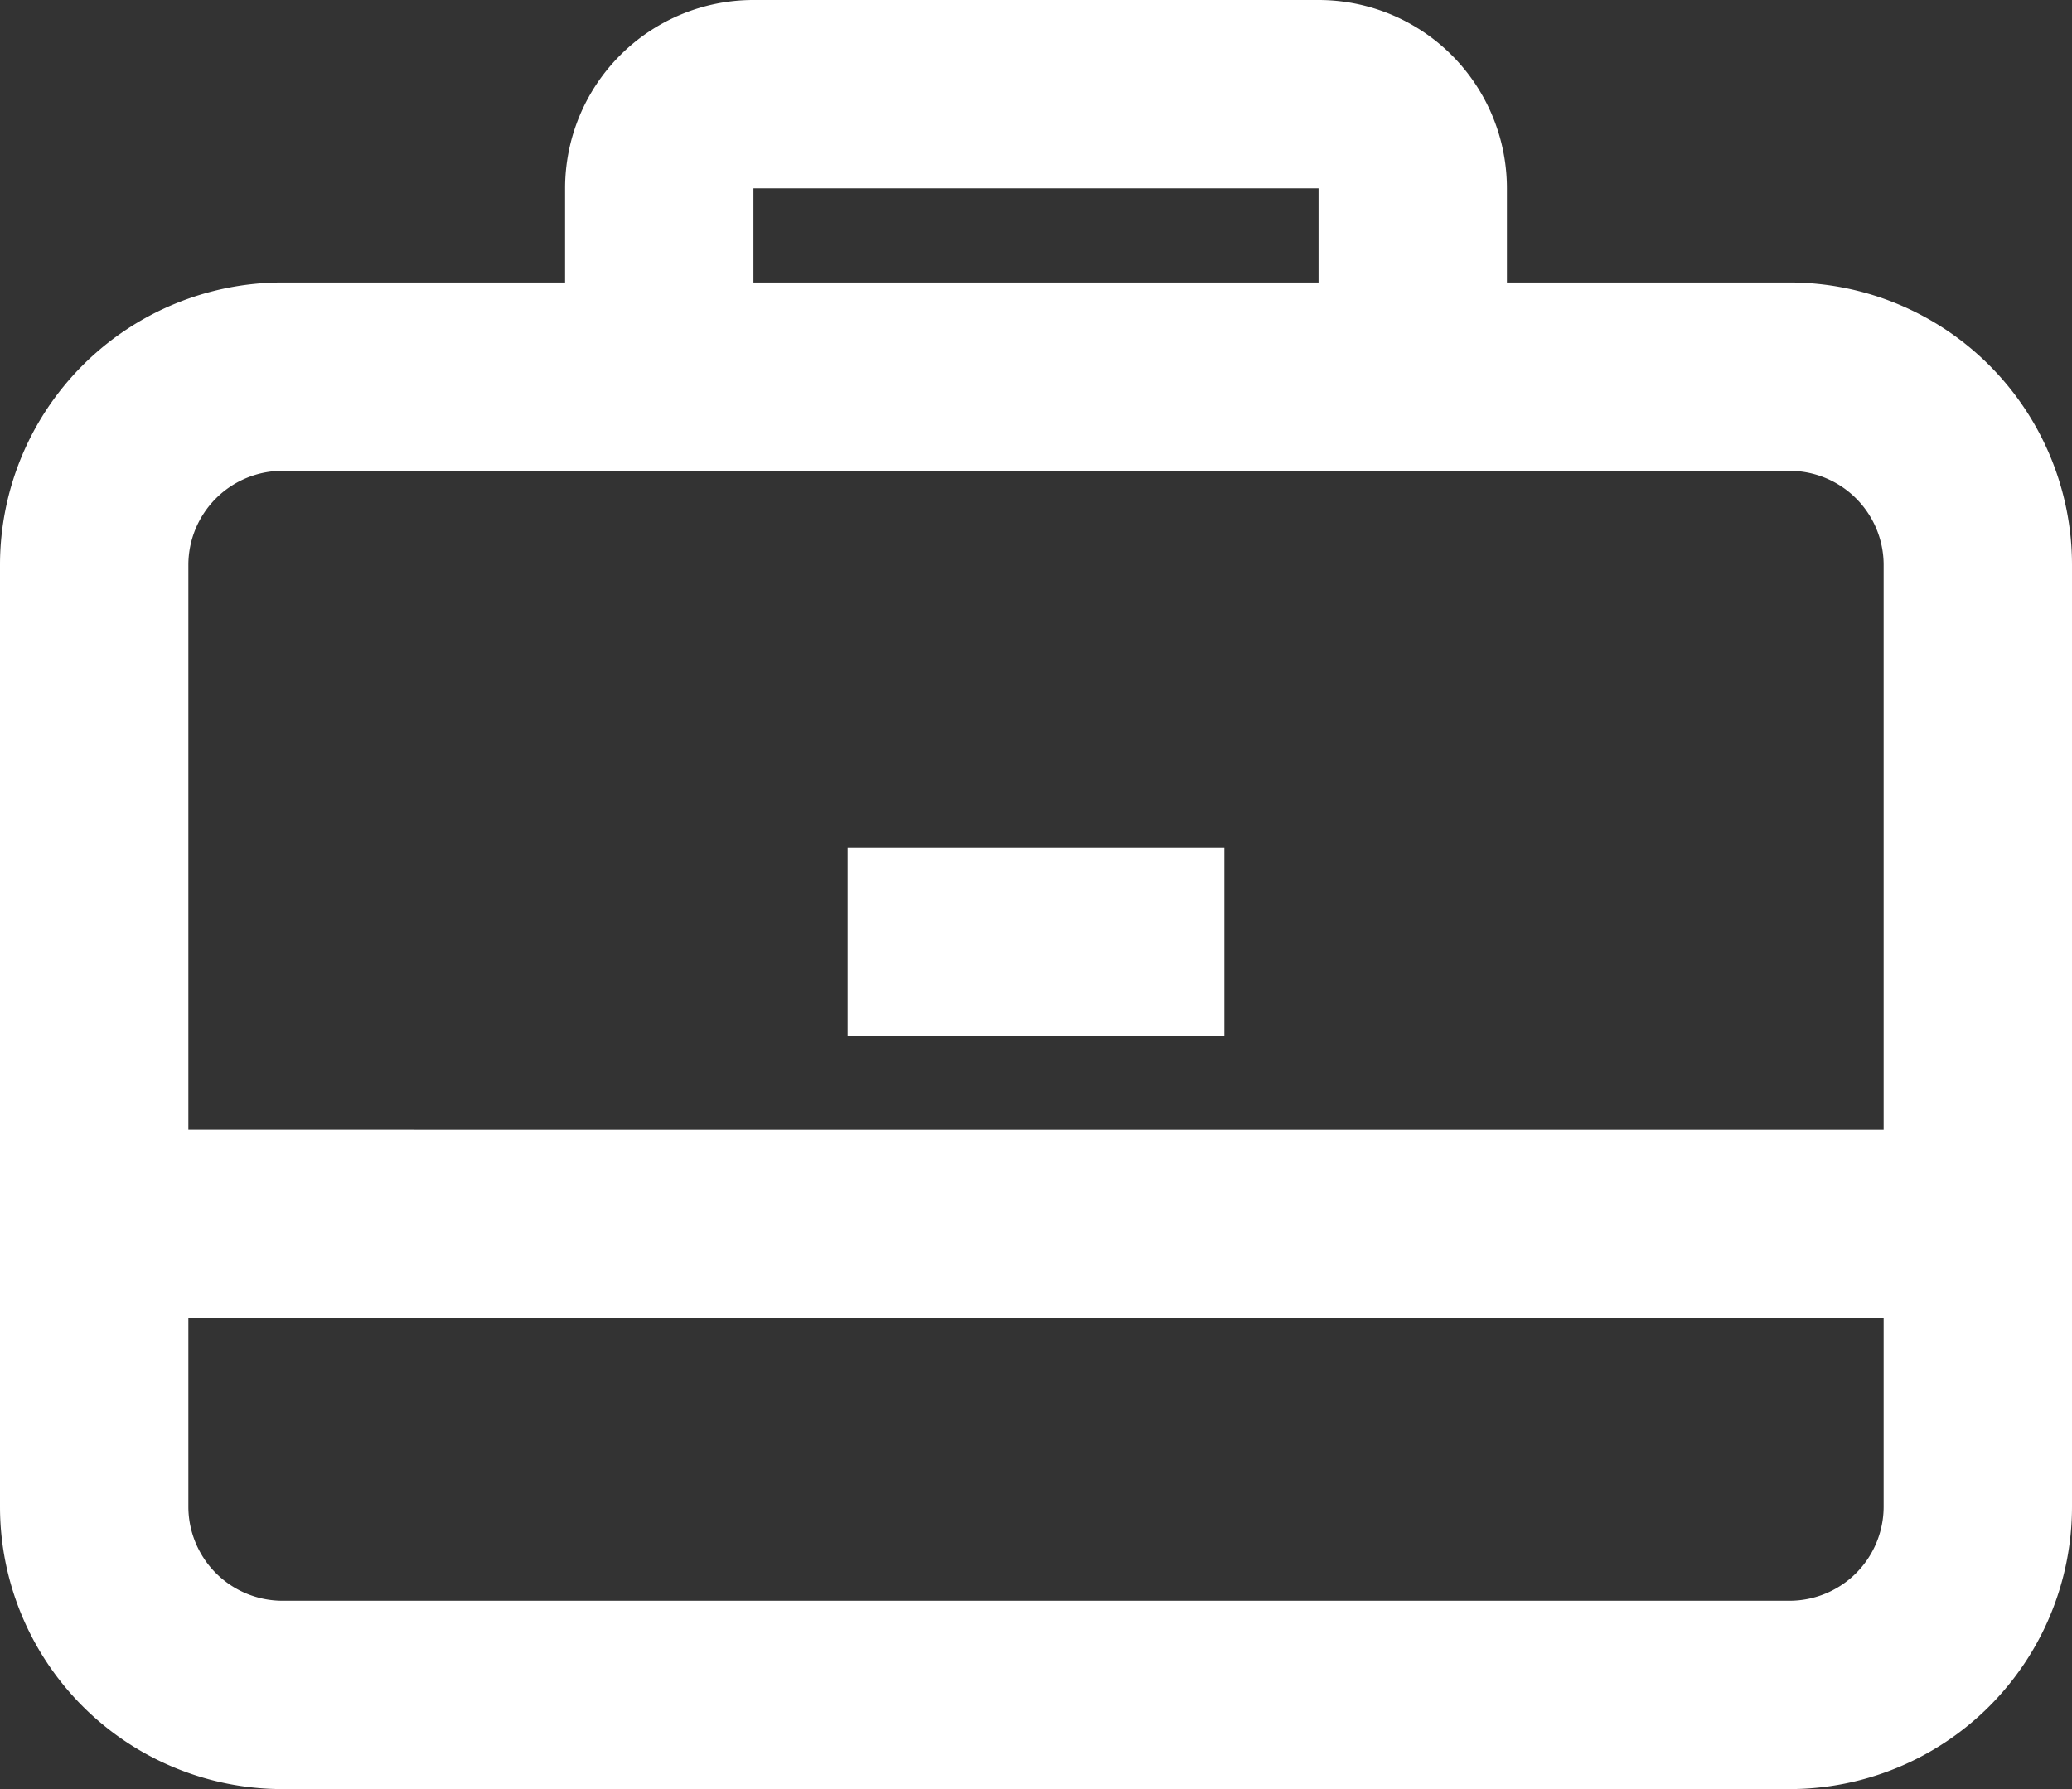
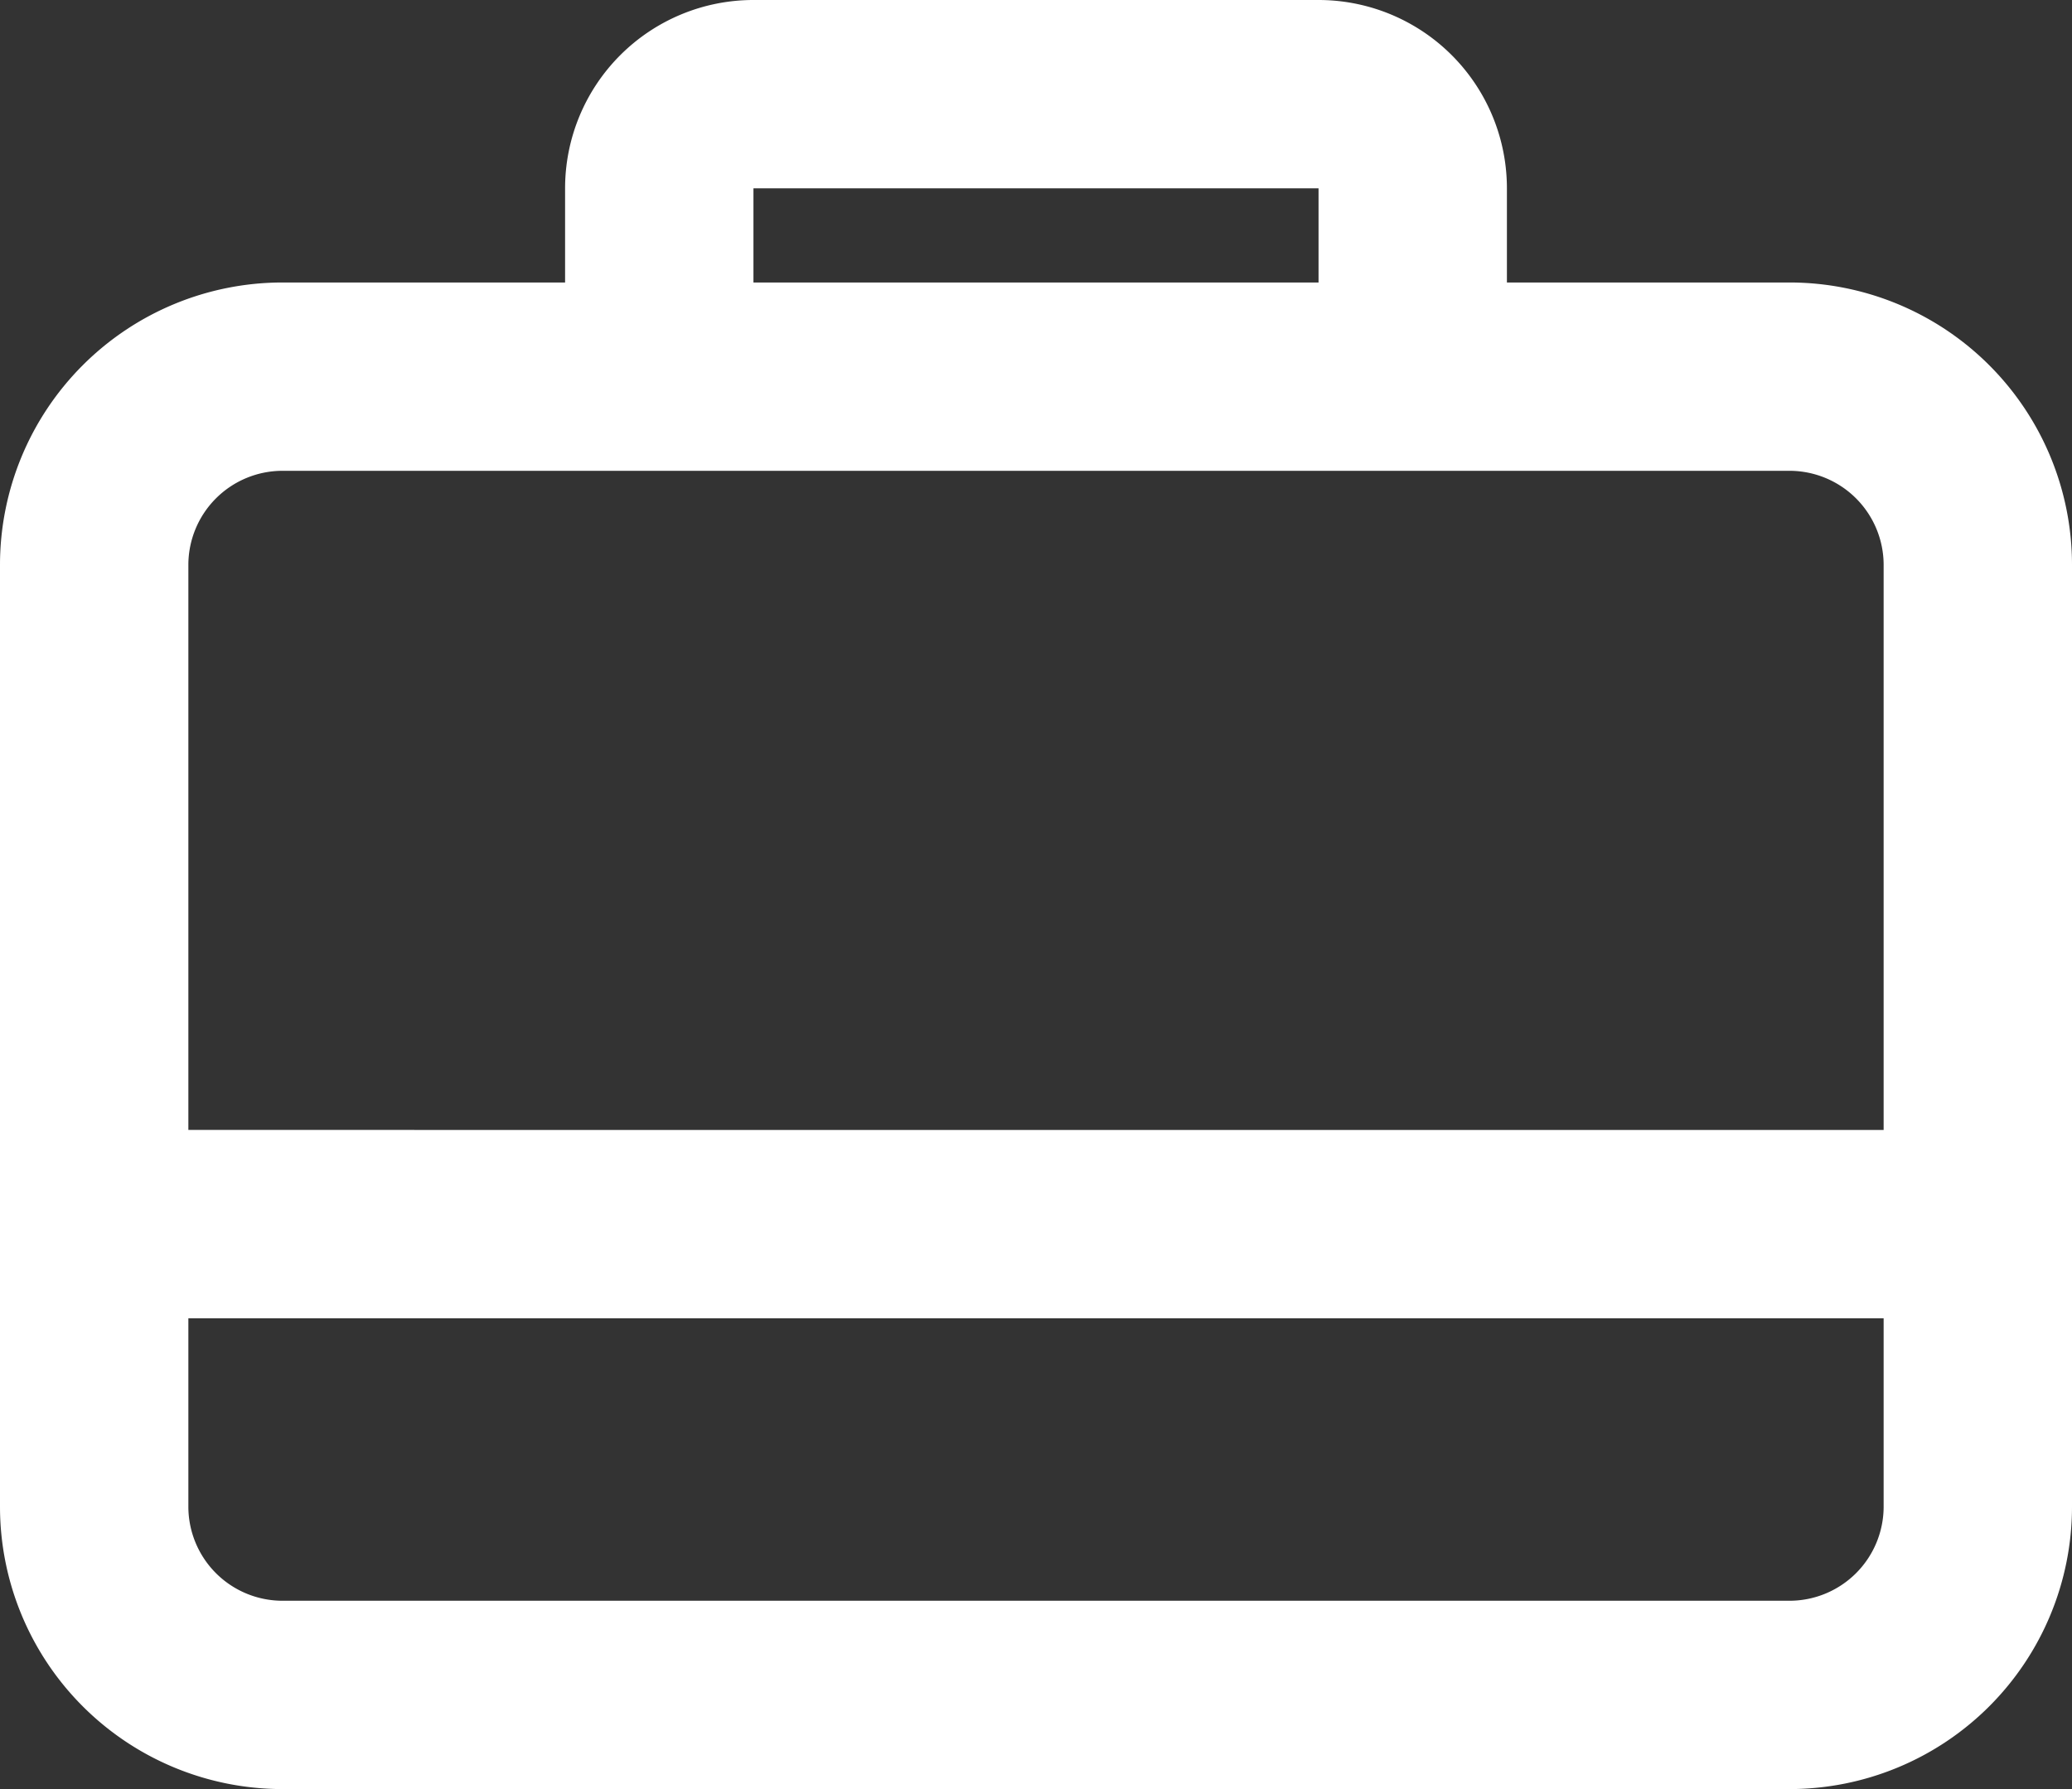
<svg xmlns="http://www.w3.org/2000/svg" width="22" height="19" viewBox="0 0 22 19">
  <rect x="0" y="0" width="22" height="19" fill="#333333" stroke="none" />
-   <path d="M14,11H10v2h4Z" transform="translate(-1 -2)" fill="#ffffff" />
  <path d="M7,5V4A2,2,0,0,1,9,2h6a2,2,0,0,1,2,2V5h3a3,3,0,0,1,3,3V18a3,3,0,0,1-3,3H4a3,3,0,0,1-3-3V8A3,3,0,0,1,4,5ZM9,4h6V5H9ZM4,7A1,1,0,0,0,3,8v6H21V8a1,1,0,0,0-1-1ZM3,18V16H21v2a1,1,0,0,1-1,1H4A1,1,0,0,1,3,18Z" transform="translate(-1 -2)" fill="#ffffff" fill-rule="evenodd" />
</svg>